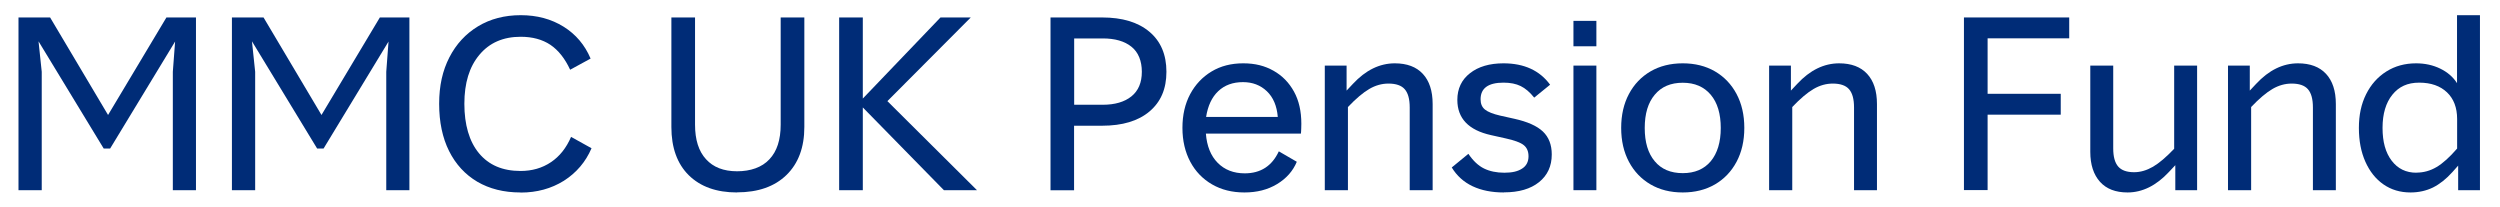
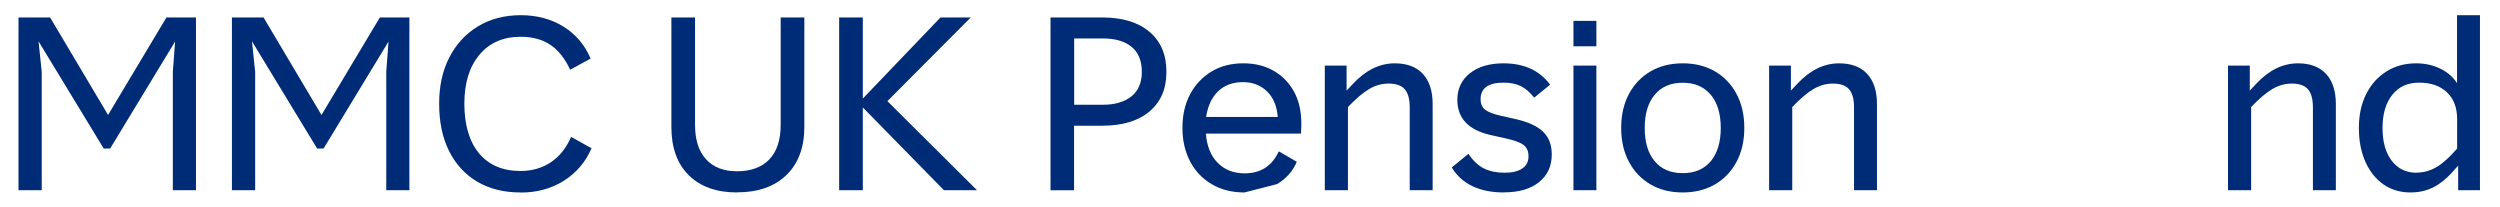
<svg xmlns="http://www.w3.org/2000/svg" id="Layer_1" data-name="Layer 1" viewBox="0 0 242 20">
  <defs>
    <style>
      .cls-1 {
        fill: #002c77;
      }
    </style>
  </defs>
  <path class="cls-1" d="M1.79,18.41V1.69h3.06l5.61,9.44L16.11,1.69h2.86v16.72h-2.24V6.95l.22-2.93-6.29,10.36h-.62L3.73,4l.31,2.95v11.46H1.79Z" />
  <path class="cls-1" d="M22.45,18.41V1.69h3.06l5.61,9.44,5.65-9.44h2.86v16.72h-2.24V6.95l.22-2.93-6.29,10.36h-.62l-6.31-10.38.31,2.95v11.46h-2.24Z" />
  <path class="cls-1" d="M50.37,18.63c-1.6,0-2.99-.35-4.17-1.04-1.18-.7-2.09-1.69-2.73-2.97-.64-1.28-.96-2.81-.96-4.57s.33-3.21.99-4.5c.66-1.28,1.58-2.28,2.77-3,1.19-.72,2.57-1.08,4.14-1.08s2.95.37,4.14,1.11c1.19.74,2.06,1.77,2.62,3.09l-1.98,1.08c-.5-1.08-1.14-1.89-1.91-2.41-.78-.52-1.74-.78-2.88-.78-1.69,0-3.02.58-3.99,1.74-.98,1.16-1.46,2.74-1.46,4.75s.47,3.65,1.42,4.79c.95,1.14,2.28,1.71,4.02,1.71,1.11,0,2.09-.28,2.94-.85.84-.56,1.49-1.38,1.95-2.45l1.98,1.1c-.57,1.33-1.47,2.38-2.68,3.15-1.22.76-2.61,1.14-4.18,1.14Z" />
  <path class="cls-1" d="M71.35,18.63c-2,0-3.55-.56-4.68-1.67-1.12-1.11-1.68-2.67-1.68-4.66V1.69h2.29v10.38c0,1.45.35,2.57,1.06,3.34.7.78,1.71,1.17,3.01,1.17s2.41-.38,3.13-1.16c.73-.77,1.09-1.89,1.09-3.35V1.69h2.29v10.6c0,1.98-.58,3.53-1.73,4.65-1.15,1.12-2.75,1.68-4.79,1.68Z" />
  <path class="cls-1" d="M91.37,18.41l-7.85-8.01v8.01h-2.29V1.69h2.29v7.85l7.52-7.85h2.93l-8.07,8.1,8.67,8.62h-3.19Z" />
  <path class="cls-1" d="M101.69,18.41V1.69h4.99c1.96,0,3.49.46,4.59,1.39,1.09.92,1.64,2.21,1.64,3.87s-.55,2.92-1.64,3.84c-1.09.92-2.62,1.38-4.59,1.38h-2.71v6.25h-2.29ZM103.98,10.14h2.77c1.17,0,2.1-.27,2.77-.81.67-.54,1.01-1.33,1.01-2.38s-.34-1.9-1.01-2.43c-.67-.54-1.6-.8-2.77-.8h-2.77v6.42Z" />
-   <path class="cls-1" d="M120.46,18.63c-1.19,0-2.23-.26-3.13-.78-.9-.52-1.61-1.25-2.11-2.19s-.76-2.03-.76-3.28.25-2.33.75-3.27c.5-.93,1.19-1.66,2.07-2.19.88-.53,1.9-.79,3.06-.79s2.09.24,2.94.72,1.5,1.15,1.98,2.02c.48.87.71,1.91.71,3.11,0,.07,0,.22-.01.43,0,.21-.02.38-.03.52h-9.2c.09,1.2.47,2.15,1.14,2.83.67.68,1.55,1.02,2.62,1.02,1.54,0,2.64-.71,3.3-2.13l1.74,1.01c-.37.89-1,1.61-1.91,2.16s-1.96.81-3.15.81ZM116.76,11.32h6.93c-.09-1.07-.44-1.9-1.06-2.49-.62-.59-1.39-.88-2.31-.88-.98,0-1.78.29-2.4.88-.62.59-1,1.42-1.17,2.49Z" />
+   <path class="cls-1" d="M120.46,18.63c-1.19,0-2.23-.26-3.13-.78-.9-.52-1.61-1.25-2.11-2.19s-.76-2.03-.76-3.28.25-2.33.75-3.27c.5-.93,1.19-1.66,2.07-2.19.88-.53,1.9-.79,3.06-.79s2.09.24,2.94.72,1.5,1.15,1.98,2.02c.48.87.71,1.91.71,3.11,0,.07,0,.22-.01.43,0,.21-.02.38-.03.52h-9.2c.09,1.2.47,2.15,1.14,2.83.67.68,1.55,1.02,2.62,1.02,1.54,0,2.64-.71,3.3-2.13l1.74,1.01c-.37.89-1,1.61-1.91,2.16ZM116.76,11.32h6.93c-.09-1.07-.44-1.9-1.06-2.49-.62-.59-1.39-.88-2.31-.88-.98,0-1.78.29-2.4.88-.62.59-1,1.42-1.17,2.49Z" />
  <path class="cls-1" d="M128.24,18.41V6.35h2.11v2.42l.62-.66c1.23-1.32,2.58-1.98,4.05-1.98,1.17,0,2.08.34,2.71,1.02.63.68.95,1.65.95,2.92v8.34h-2.22v-8.01c0-.81-.16-1.39-.48-1.76-.32-.37-.85-.55-1.58-.55-.63,0-1.25.17-1.85.52s-1.29.93-2.07,1.75v8.05h-2.22Z" />
  <path class="cls-1" d="M145.56,18.63c-1.16,0-2.16-.2-3.01-.6s-1.53-1.01-2.02-1.82l1.61-1.32c.45.67.96,1.15,1.51,1.42s1.21.41,1.97.41,1.31-.13,1.72-.4c.41-.26.62-.66.62-1.19,0-.47-.15-.83-.46-1.08-.31-.25-.9-.47-1.78-.66l-1.39-.31c-2.17-.48-3.26-1.62-3.26-3.41,0-1.08.41-1.95,1.22-2.58.81-.64,1.9-.96,3.25-.96,1.99,0,3.5.69,4.51,2.07l-1.54,1.25c-.42-.53-.86-.9-1.31-1.12s-1-.33-1.66-.33c-1.48,0-2.22.54-2.22,1.61,0,.44.14.77.43,1s.77.42,1.46.58l1.39.31c1.26.28,2.18.69,2.75,1.23.57.54.86,1.28.86,2.22,0,1.13-.41,2.02-1.23,2.68-.82.66-1.95.99-3.39.99Z" />
  <path class="cls-1" d="M152.31,4.48v-2.46h2.22v2.46h-2.22ZM152.31,18.41V6.35h2.22v12.06h-2.22Z" />
  <path class="cls-1" d="M162.89,18.63c-1.19,0-2.23-.26-3.12-.78s-1.59-1.25-2.09-2.19c-.5-.94-.75-2.03-.75-3.28s.25-2.34.75-3.28c.5-.94,1.2-1.67,2.09-2.19s1.94-.78,3.12-.78,2.23.26,3.12.78c.89.52,1.59,1.25,2.09,2.19.5.94.75,2.03.75,3.28s-.25,2.34-.75,3.28c-.5.94-1.2,1.67-2.09,2.19-.9.52-1.94.78-3.12.78ZM162.89,16.76c1.16,0,2.06-.38,2.71-1.15.64-.77.97-1.85.97-3.22s-.32-2.45-.97-3.22c-.65-.77-1.55-1.16-2.71-1.16s-2.06.38-2.71,1.16c-.65.77-.97,1.84-.97,3.22s.32,2.45.97,3.22c.64.77,1.55,1.15,2.71,1.15Z" />
  <path class="cls-1" d="M171.25,18.41V6.35h2.11v2.42l.62-.66c1.23-1.32,2.58-1.98,4.05-1.98,1.17,0,2.08.34,2.71,1.02.63.68.95,1.65.95,2.92v8.34h-2.22v-8.01c0-.81-.16-1.39-.48-1.76-.32-.37-.85-.55-1.58-.55-.63,0-1.25.17-1.85.52s-1.29.93-2.07,1.75v8.05h-2.22Z" />
-   <path class="cls-1" d="M190.11,18.41V1.69h10.19v2.02h-7.9v5.37h7.08v2.02h-7.08v7.3h-2.29Z" />
-   <path class="cls-1" d="M205.95,18.63c-1.16,0-2.05-.34-2.67-1.03-.62-.69-.94-1.66-.94-2.9V6.35h2.22v8.01c0,.81.16,1.39.48,1.76.32.37.84.55,1.54.55.62,0,1.22-.18,1.83-.53.6-.35,1.28-.93,2.05-1.74V6.35h2.22v12.06h-2.11v-2.42l-.62.66c-1.23,1.32-2.57,1.98-4,1.98Z" />
  <path class="cls-1" d="M215.67,18.41V6.35h2.11v2.42l.62-.66c1.23-1.32,2.58-1.98,4.05-1.98,1.17,0,2.08.34,2.71,1.02.63.68.95,1.65.95,2.92v8.34h-2.22v-8.01c0-.81-.16-1.39-.48-1.76-.32-.37-.85-.55-1.58-.55-.63,0-1.25.17-1.85.52s-1.29.93-2.07,1.75v8.05h-2.22Z" />
  <path class="cls-1" d="M233.34,18.63c-1,0-1.87-.26-2.62-.78s-1.33-1.25-1.75-2.19-.63-2.03-.63-3.28.23-2.32.7-3.26c.47-.94,1.12-1.67,1.96-2.2.84-.53,1.8-.79,2.88-.79.85,0,1.63.17,2.33.51.7.34,1.25.81,1.63,1.41V1.47h2.22v16.94h-2.11v-2.38l-.55.62c-.6.67-1.23,1.17-1.89,1.5-.66.32-1.39.48-2.18.48ZM233.91,16.71c.69,0,1.34-.18,1.95-.54.61-.36,1.27-.96,1.99-1.79v-2.86c0-1.1-.33-1.96-.98-2.58s-1.55-.94-2.69-.94-1.97.39-2.6,1.17-.95,1.85-.95,3.21.29,2.39.88,3.17c.59.78,1.39,1.17,2.4,1.17Z" />
</svg>